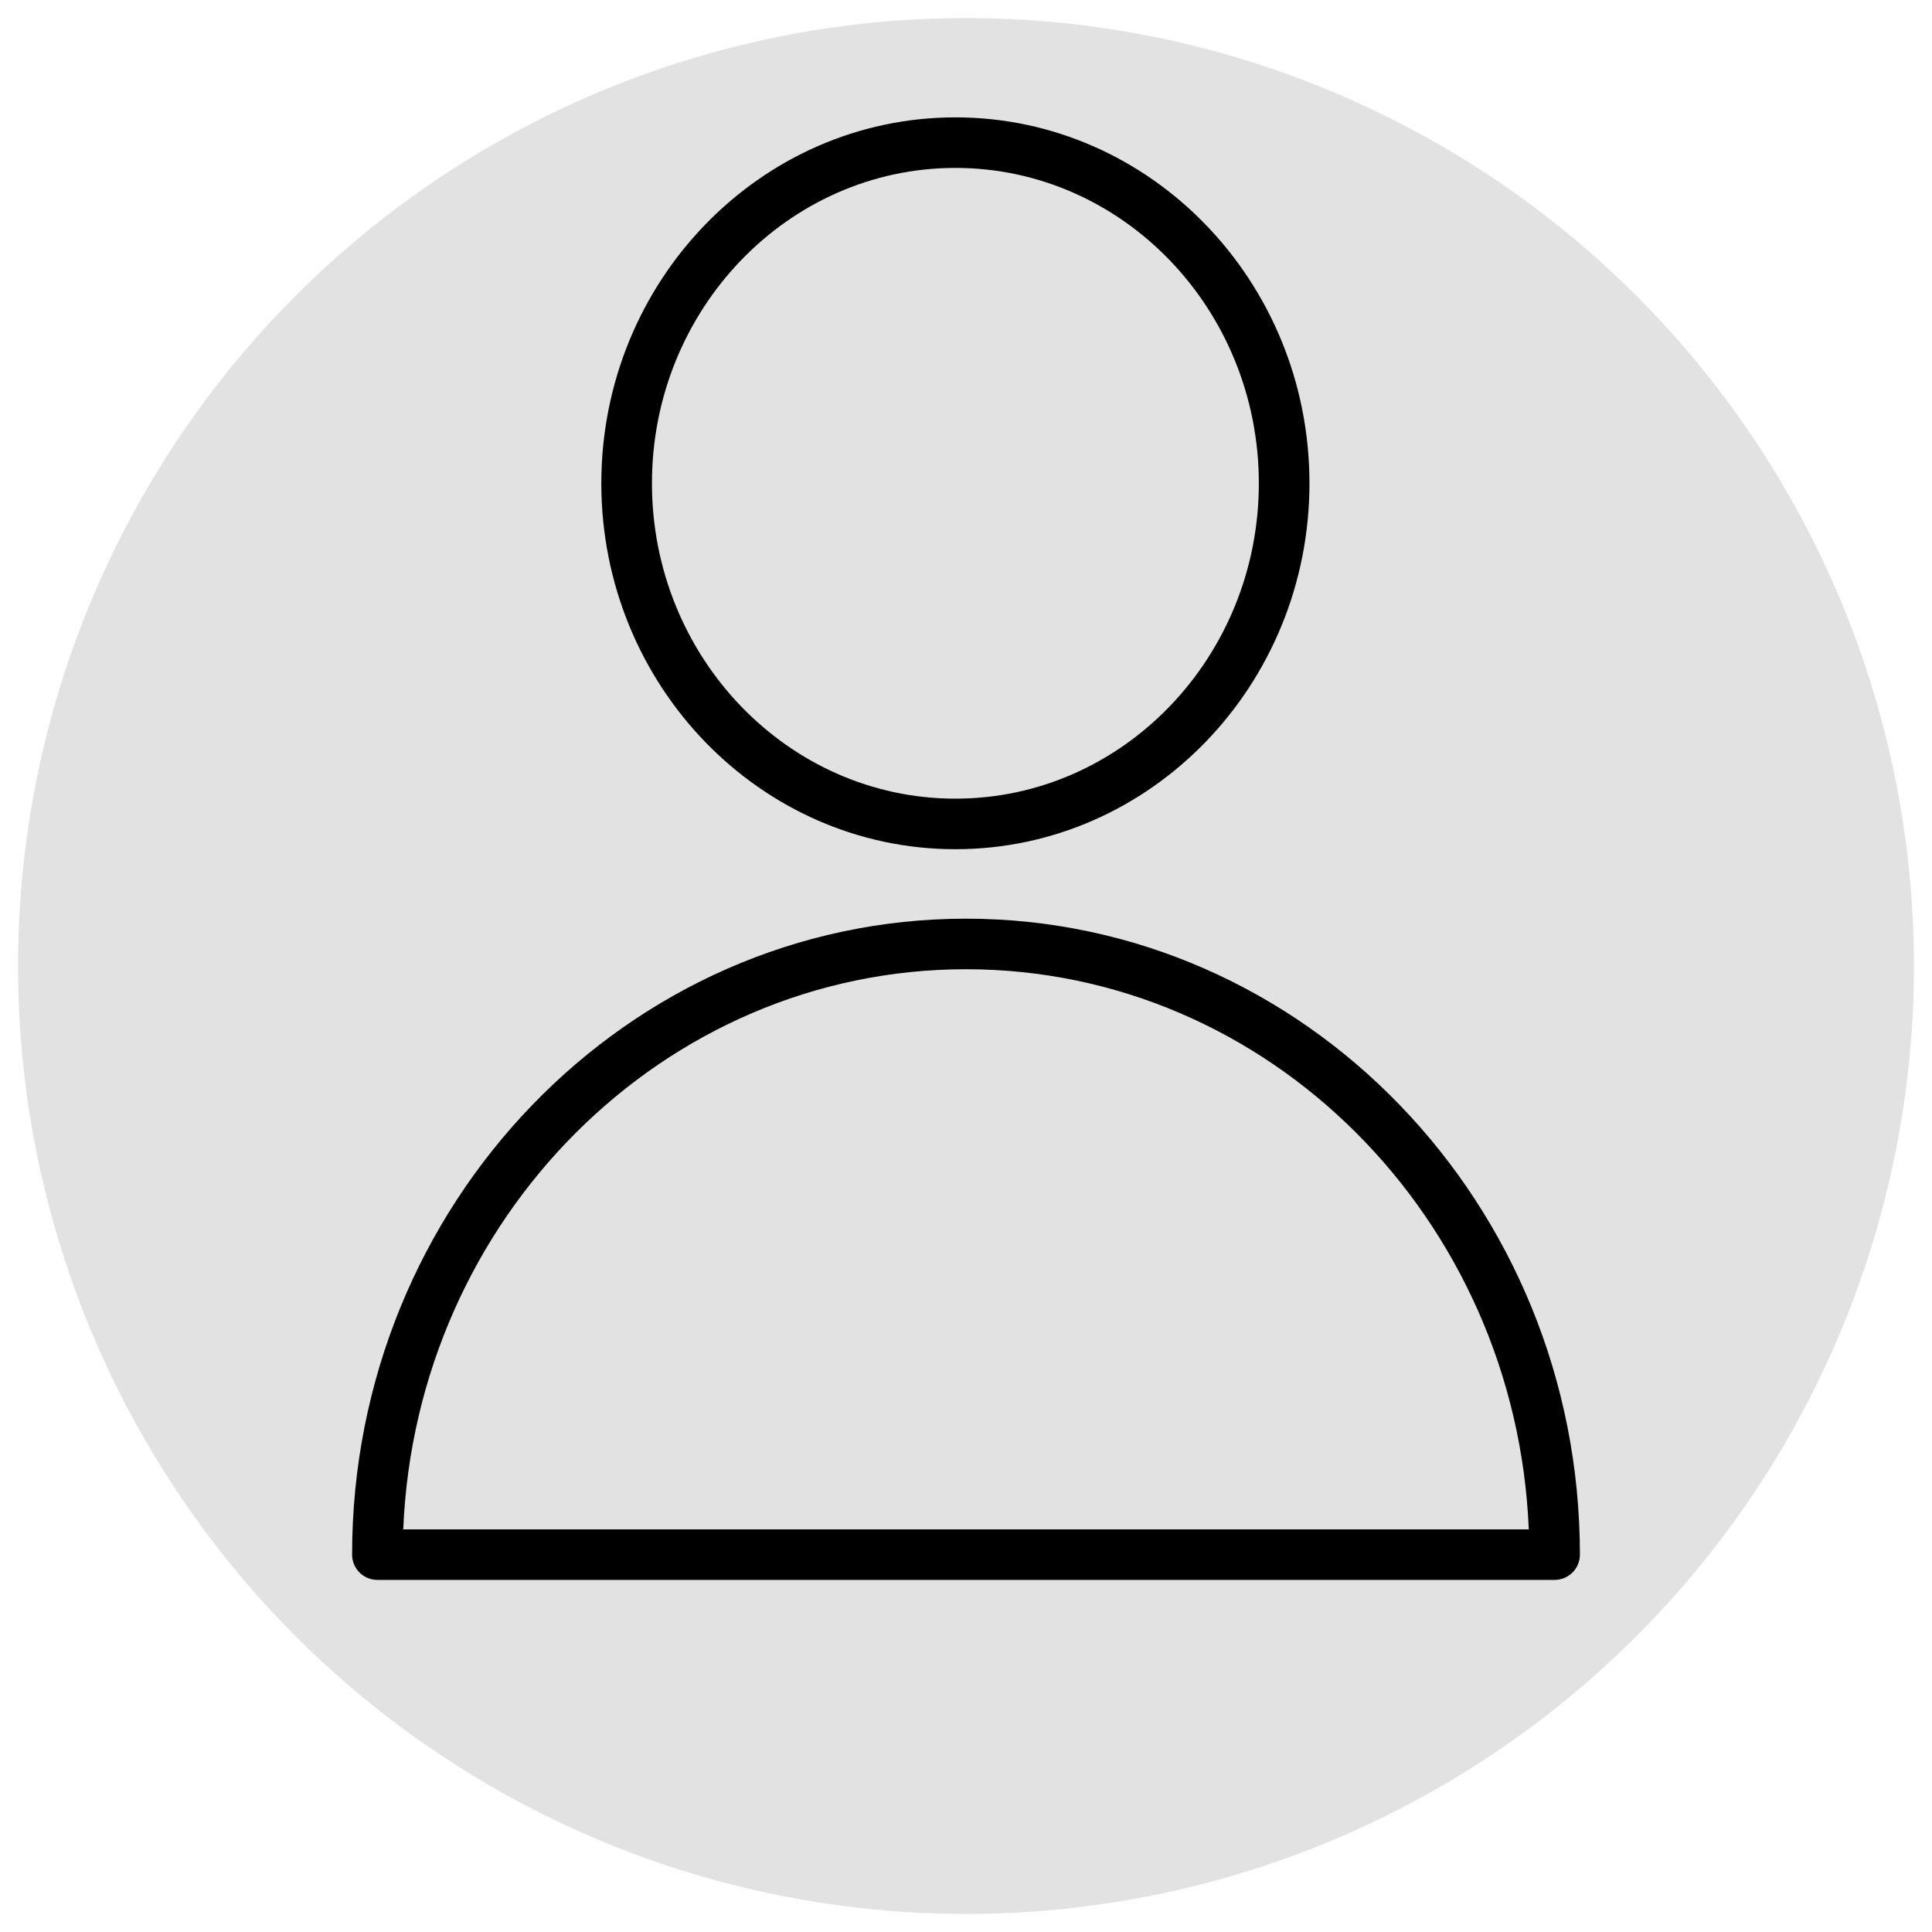
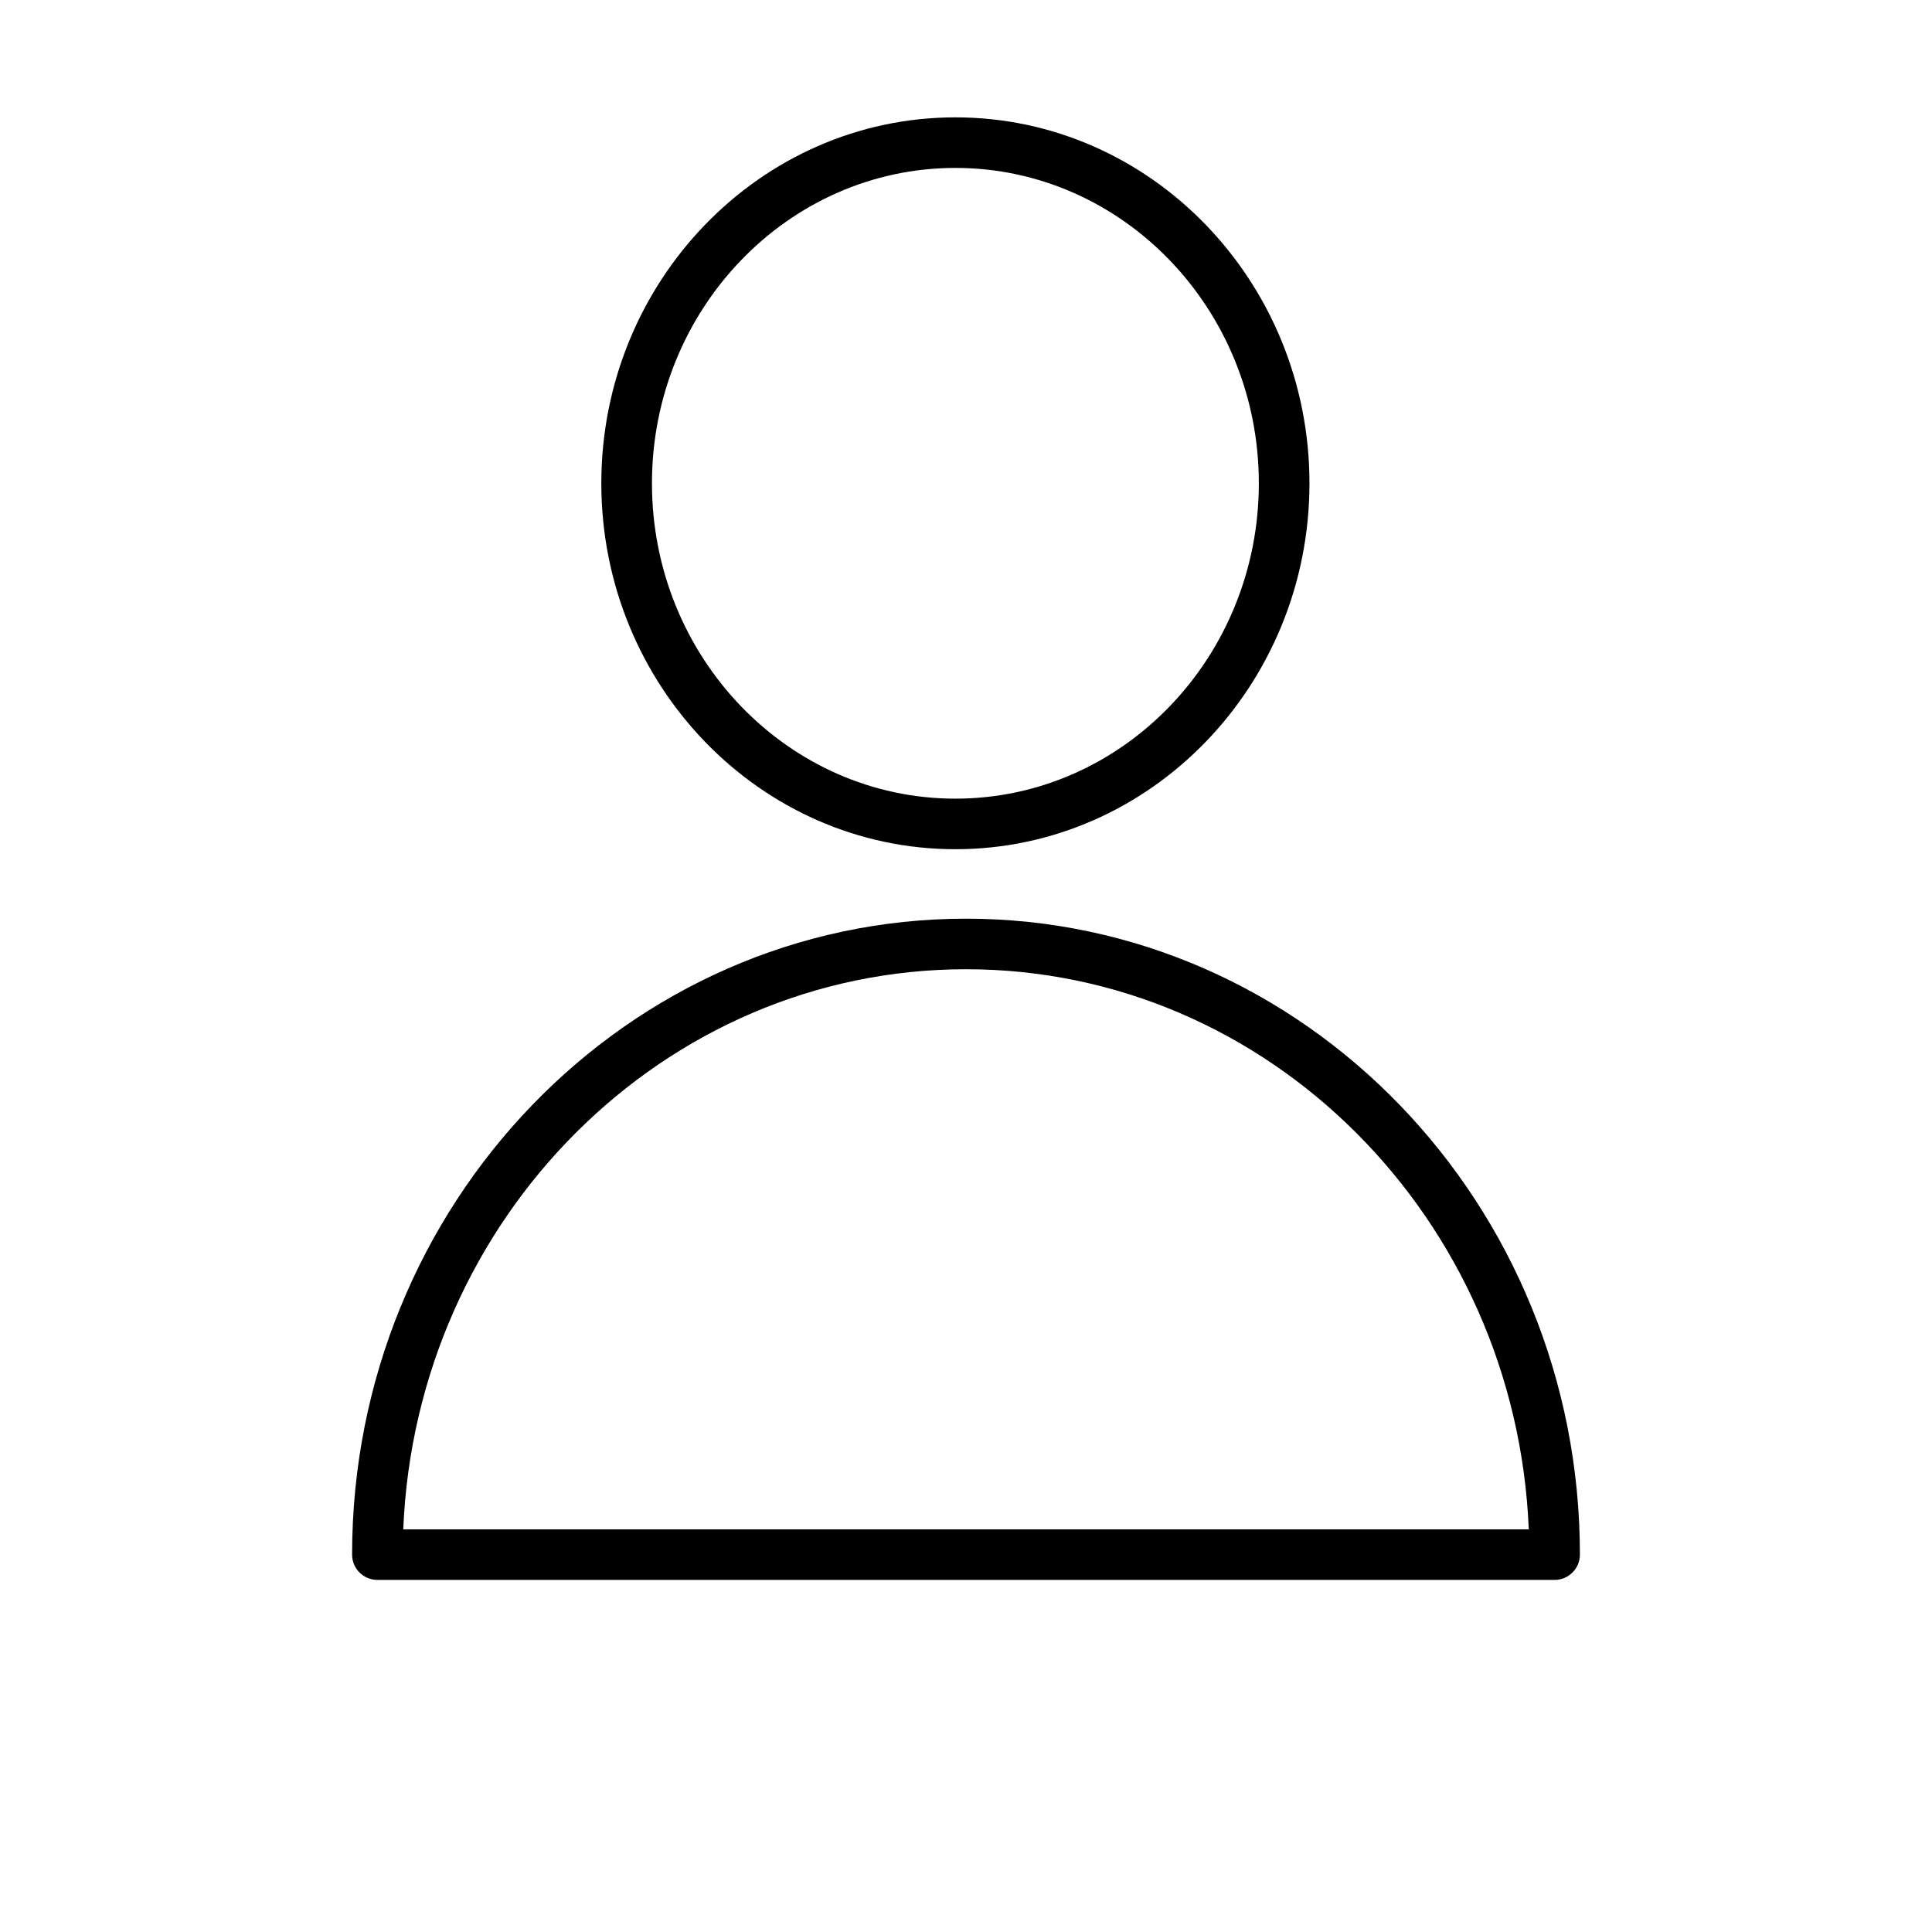
<svg xmlns="http://www.w3.org/2000/svg" viewBox="1946.5 2446.5 107 107" width="107" height="107">
-   <ellipse color="rgb(51, 51, 51)" fill="#e2e2e2" font-size-adjust="none" stroke-opacity="1" fill-opacity="1" stroke="none" stroke-width="1" id="tSvg38dcd88d26" title="Ellipse 2" cx="2000" cy="2500" rx="52.5" ry="52.5" style="transform: rotate(0deg);" />
-   <path fill="rgb(0, 0, 0)" stroke="none" fill-opacity="1" stroke-width="1" stroke-opacity="1" color="rgb(51, 51, 51)" fill-rule="evenodd" font-size-adjust="none" id="tSvg5e71e39cae" title="Path 1" d="M 2000 2497.379 C 1981.253 2497.379 1966 2513.18 1966 2532.6 C 1966 2533.373 1966.628 2534 1967.402 2534 C 1989.134 2534 2010.866 2534 2032.598 2534 C 2033.372 2534 2034 2533.373 2034 2532.6C 2034 2513.179 2018.748 2497.379 2000 2497.379Z M 1968.833 2531.2 C 1969.541 2513.97 1983.25 2500.179 2000 2500.179 C 2016.75 2500.179 2030.459 2513.97 2031.168 2531.2C 2010.39 2531.2 1989.611 2531.2 1968.833 2531.2Z M 1999.413 2493.532 C 2010.226 2493.532 2019.022 2484.441 2019.022 2473.266 C 2019.022 2462.091 2010.227 2453 1999.413 2453 C 1988.599 2453 1979.803 2462.092 1979.803 2473.266C 1979.803 2484.44 1988.599 2493.532 1999.413 2493.532Z M 1999.413 2455.8 C 2008.68 2455.8 2016.218 2463.636 2016.218 2473.266 C 2016.218 2482.896 2008.68 2490.732 1999.413 2490.732 C 1990.145 2490.732 1982.607 2482.896 1982.607 2473.266C 1982.607 2463.636 1990.146 2455.8 1999.413 2455.8Z" />
+   <path fill="rgb(0, 0, 0)" stroke="none" fill-opacity="1" stroke-width="1" stroke-opacity="1" color="rgb(51, 51, 51)" fill-rule="evenodd" font-size-adjust="none" id="tSvg5e71e39cae" title="Path 1" d="M 2000 2497.379 C 1981.253 2497.379 1966 2513.18 1966 2532.6 C 1966 2533.373 1966.628 2534 1967.402 2534 C 1989.134 2534 2010.866 2534 2032.598 2534 C 2033.372 2534 2034 2533.373 2034 2532.6C 2034 2513.179 2018.748 2497.379 2000 2497.379M 1968.833 2531.2 C 1969.541 2513.97 1983.25 2500.179 2000 2500.179 C 2016.75 2500.179 2030.459 2513.97 2031.168 2531.2C 2010.39 2531.2 1989.611 2531.2 1968.833 2531.2Z M 1999.413 2493.532 C 2010.226 2493.532 2019.022 2484.441 2019.022 2473.266 C 2019.022 2462.091 2010.227 2453 1999.413 2453 C 1988.599 2453 1979.803 2462.092 1979.803 2473.266C 1979.803 2484.44 1988.599 2493.532 1999.413 2493.532Z M 1999.413 2455.8 C 2008.68 2455.8 2016.218 2463.636 2016.218 2473.266 C 2016.218 2482.896 2008.68 2490.732 1999.413 2490.732 C 1990.145 2490.732 1982.607 2482.896 1982.607 2473.266C 1982.607 2463.636 1990.146 2455.8 1999.413 2455.8Z" />
  <defs> </defs>
</svg>